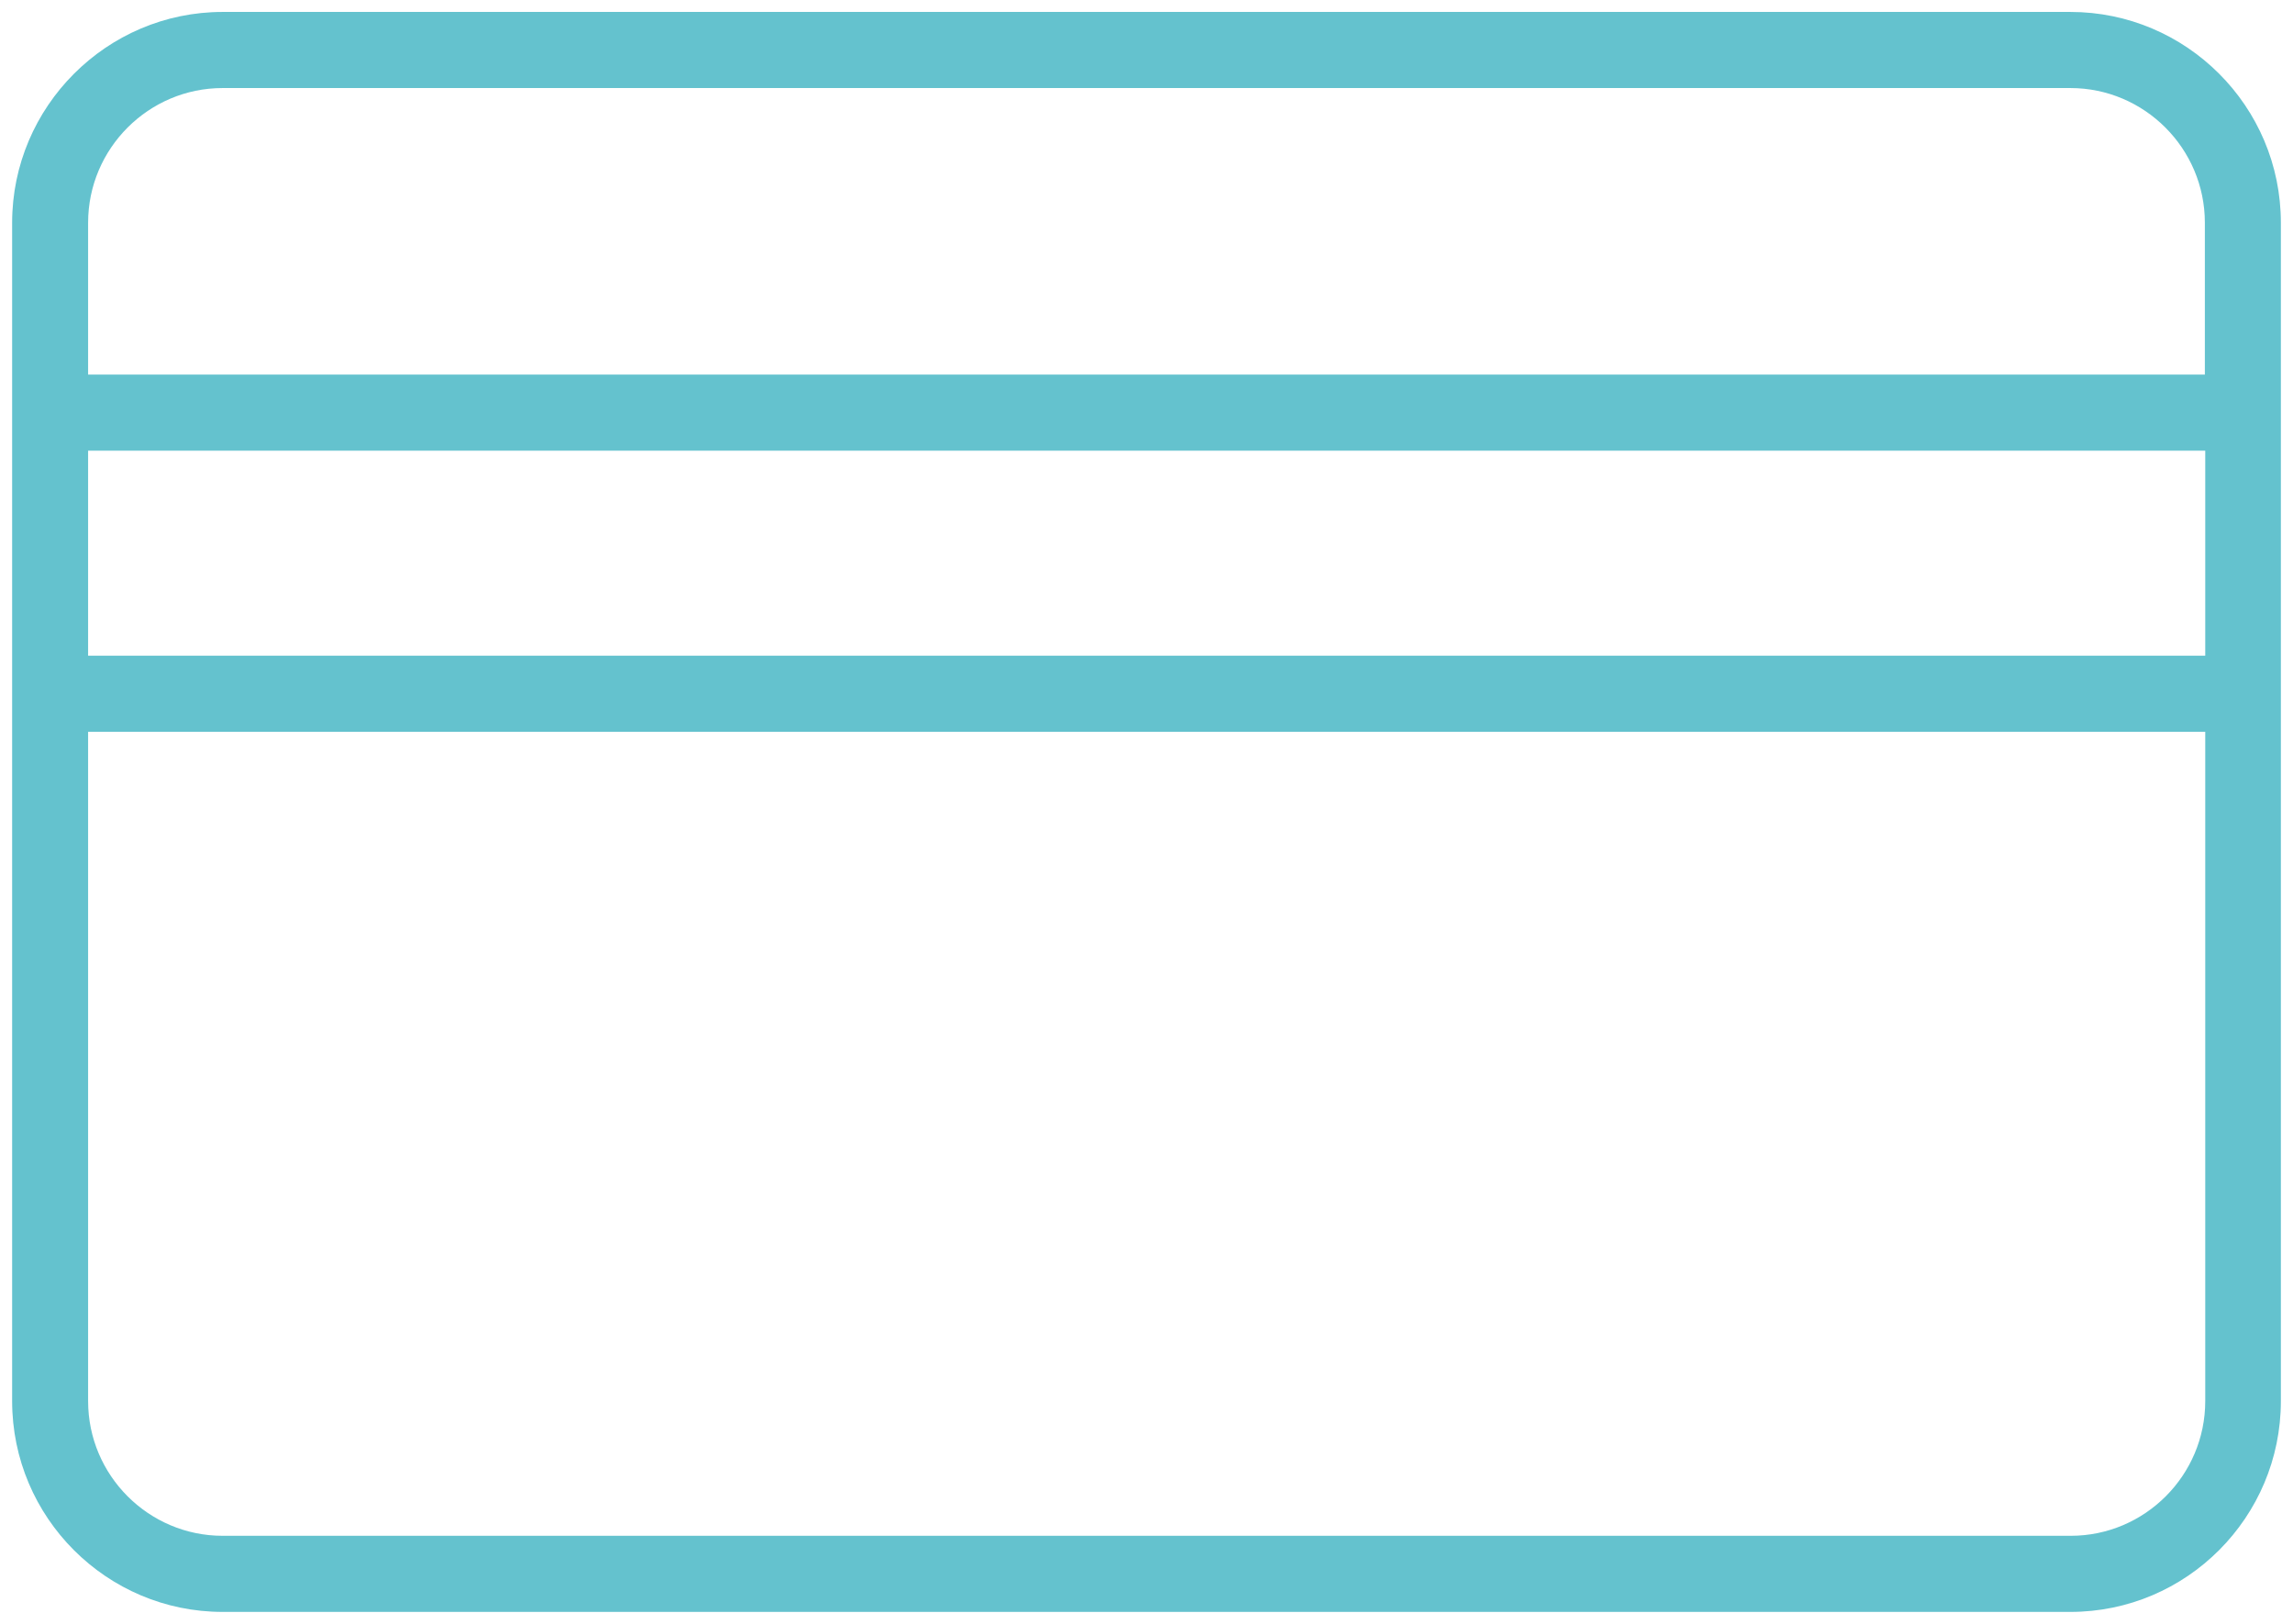
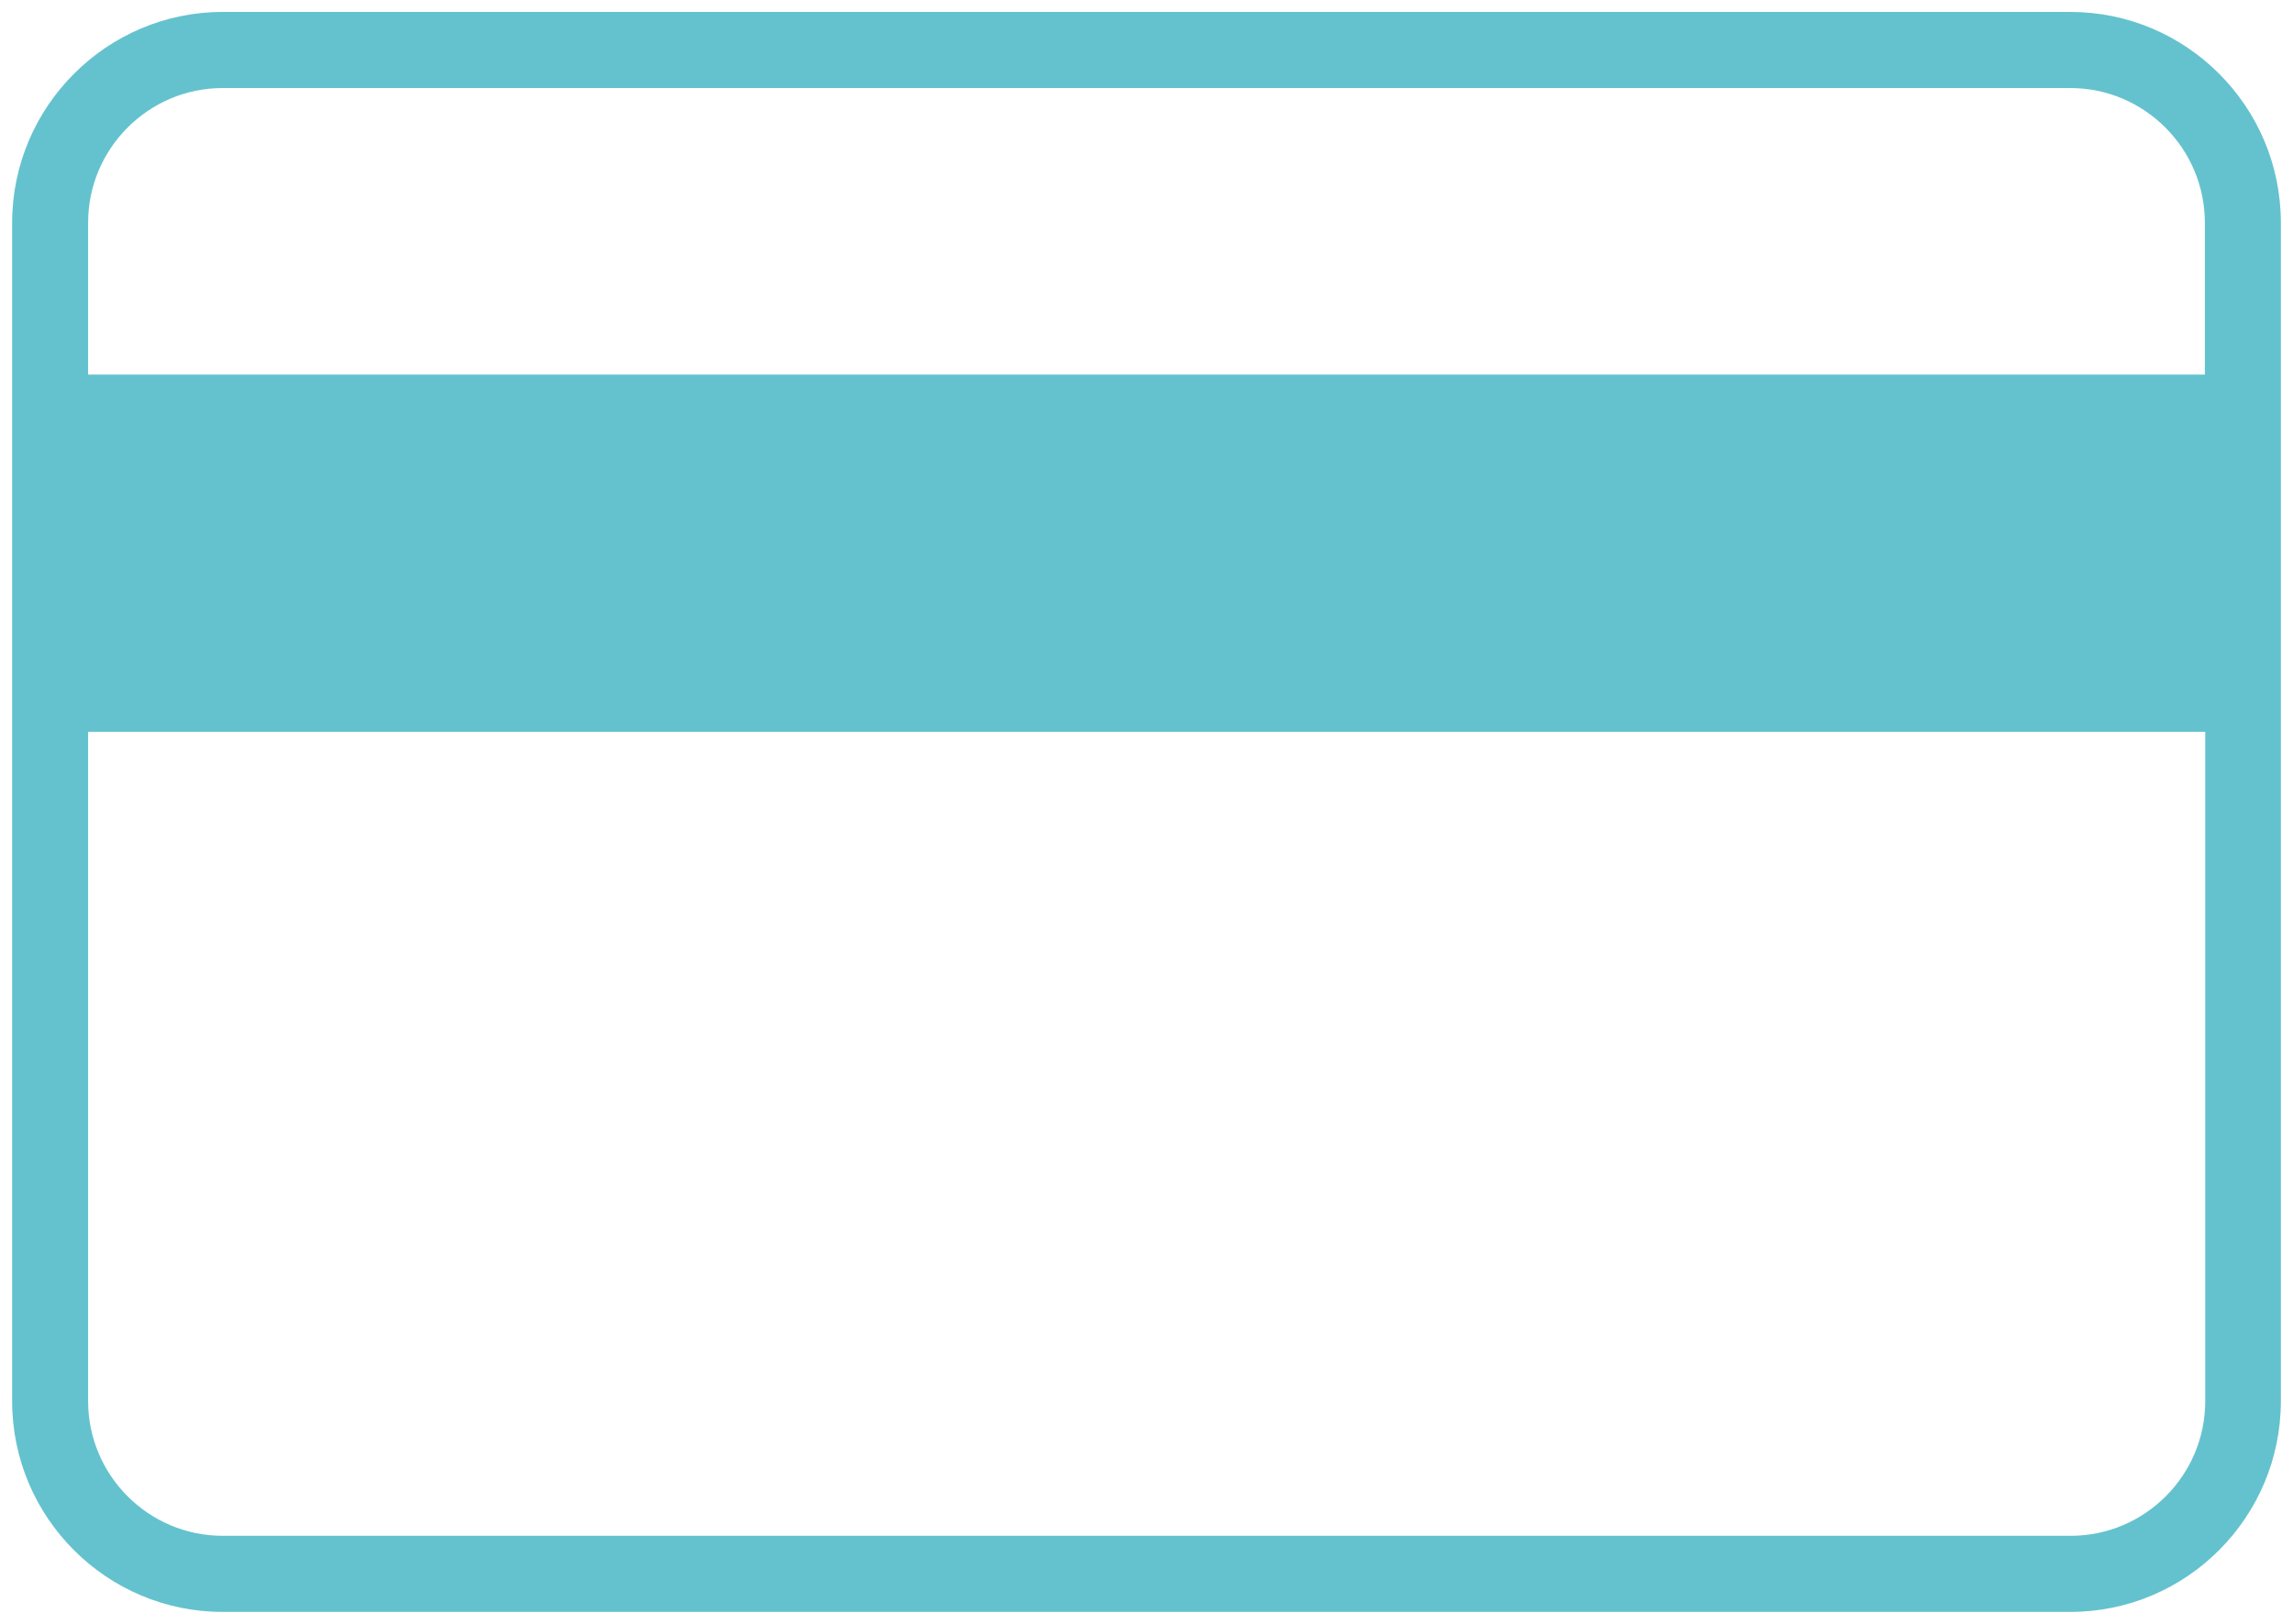
<svg xmlns="http://www.w3.org/2000/svg" width="96" height="68" viewBox="0 0 96 68" fill="none">
-   <path id="icon" d="M86.695 0.5H9.321C4.469 0.5 0.508 4.467 0.508 9.327V58.673C0.508 63.548 4.469 67.5 9.321 67.5H86.679C91.547 67.5 95.492 63.533 95.492 58.673V9.327C95.492 4.451 91.531 0.5 86.679 0.5H86.695ZM92.326 58.673C92.326 61.78 89.797 64.313 86.695 64.313H9.321C6.219 64.313 3.689 61.78 3.689 58.673V30.646H92.326V58.673ZM92.326 27.459H3.689V18.871H92.326V27.459ZM92.326 15.684H3.689V9.327C3.689 6.22 6.219 3.687 9.321 3.687H86.679C89.781 3.687 92.31 6.22 92.31 9.327V15.684H92.326Z" fill="#64C2CE" />
+   <path id="icon" d="M86.695 0.5H9.321C4.469 0.5 0.508 4.467 0.508 9.327V58.673C0.508 63.548 4.469 67.5 9.321 67.5H86.679C91.547 67.5 95.492 63.533 95.492 58.673V9.327C95.492 4.451 91.531 0.5 86.679 0.5H86.695ZM92.326 58.673C92.326 61.78 89.797 64.313 86.695 64.313H9.321C6.219 64.313 3.689 61.78 3.689 58.673V30.646H92.326V58.673ZM92.326 27.459V18.871H92.326V27.459ZM92.326 15.684H3.689V9.327C3.689 6.22 6.219 3.687 9.321 3.687H86.679C89.781 3.687 92.31 6.22 92.31 9.327V15.684H92.326Z" fill="#64C2CE" />
</svg>